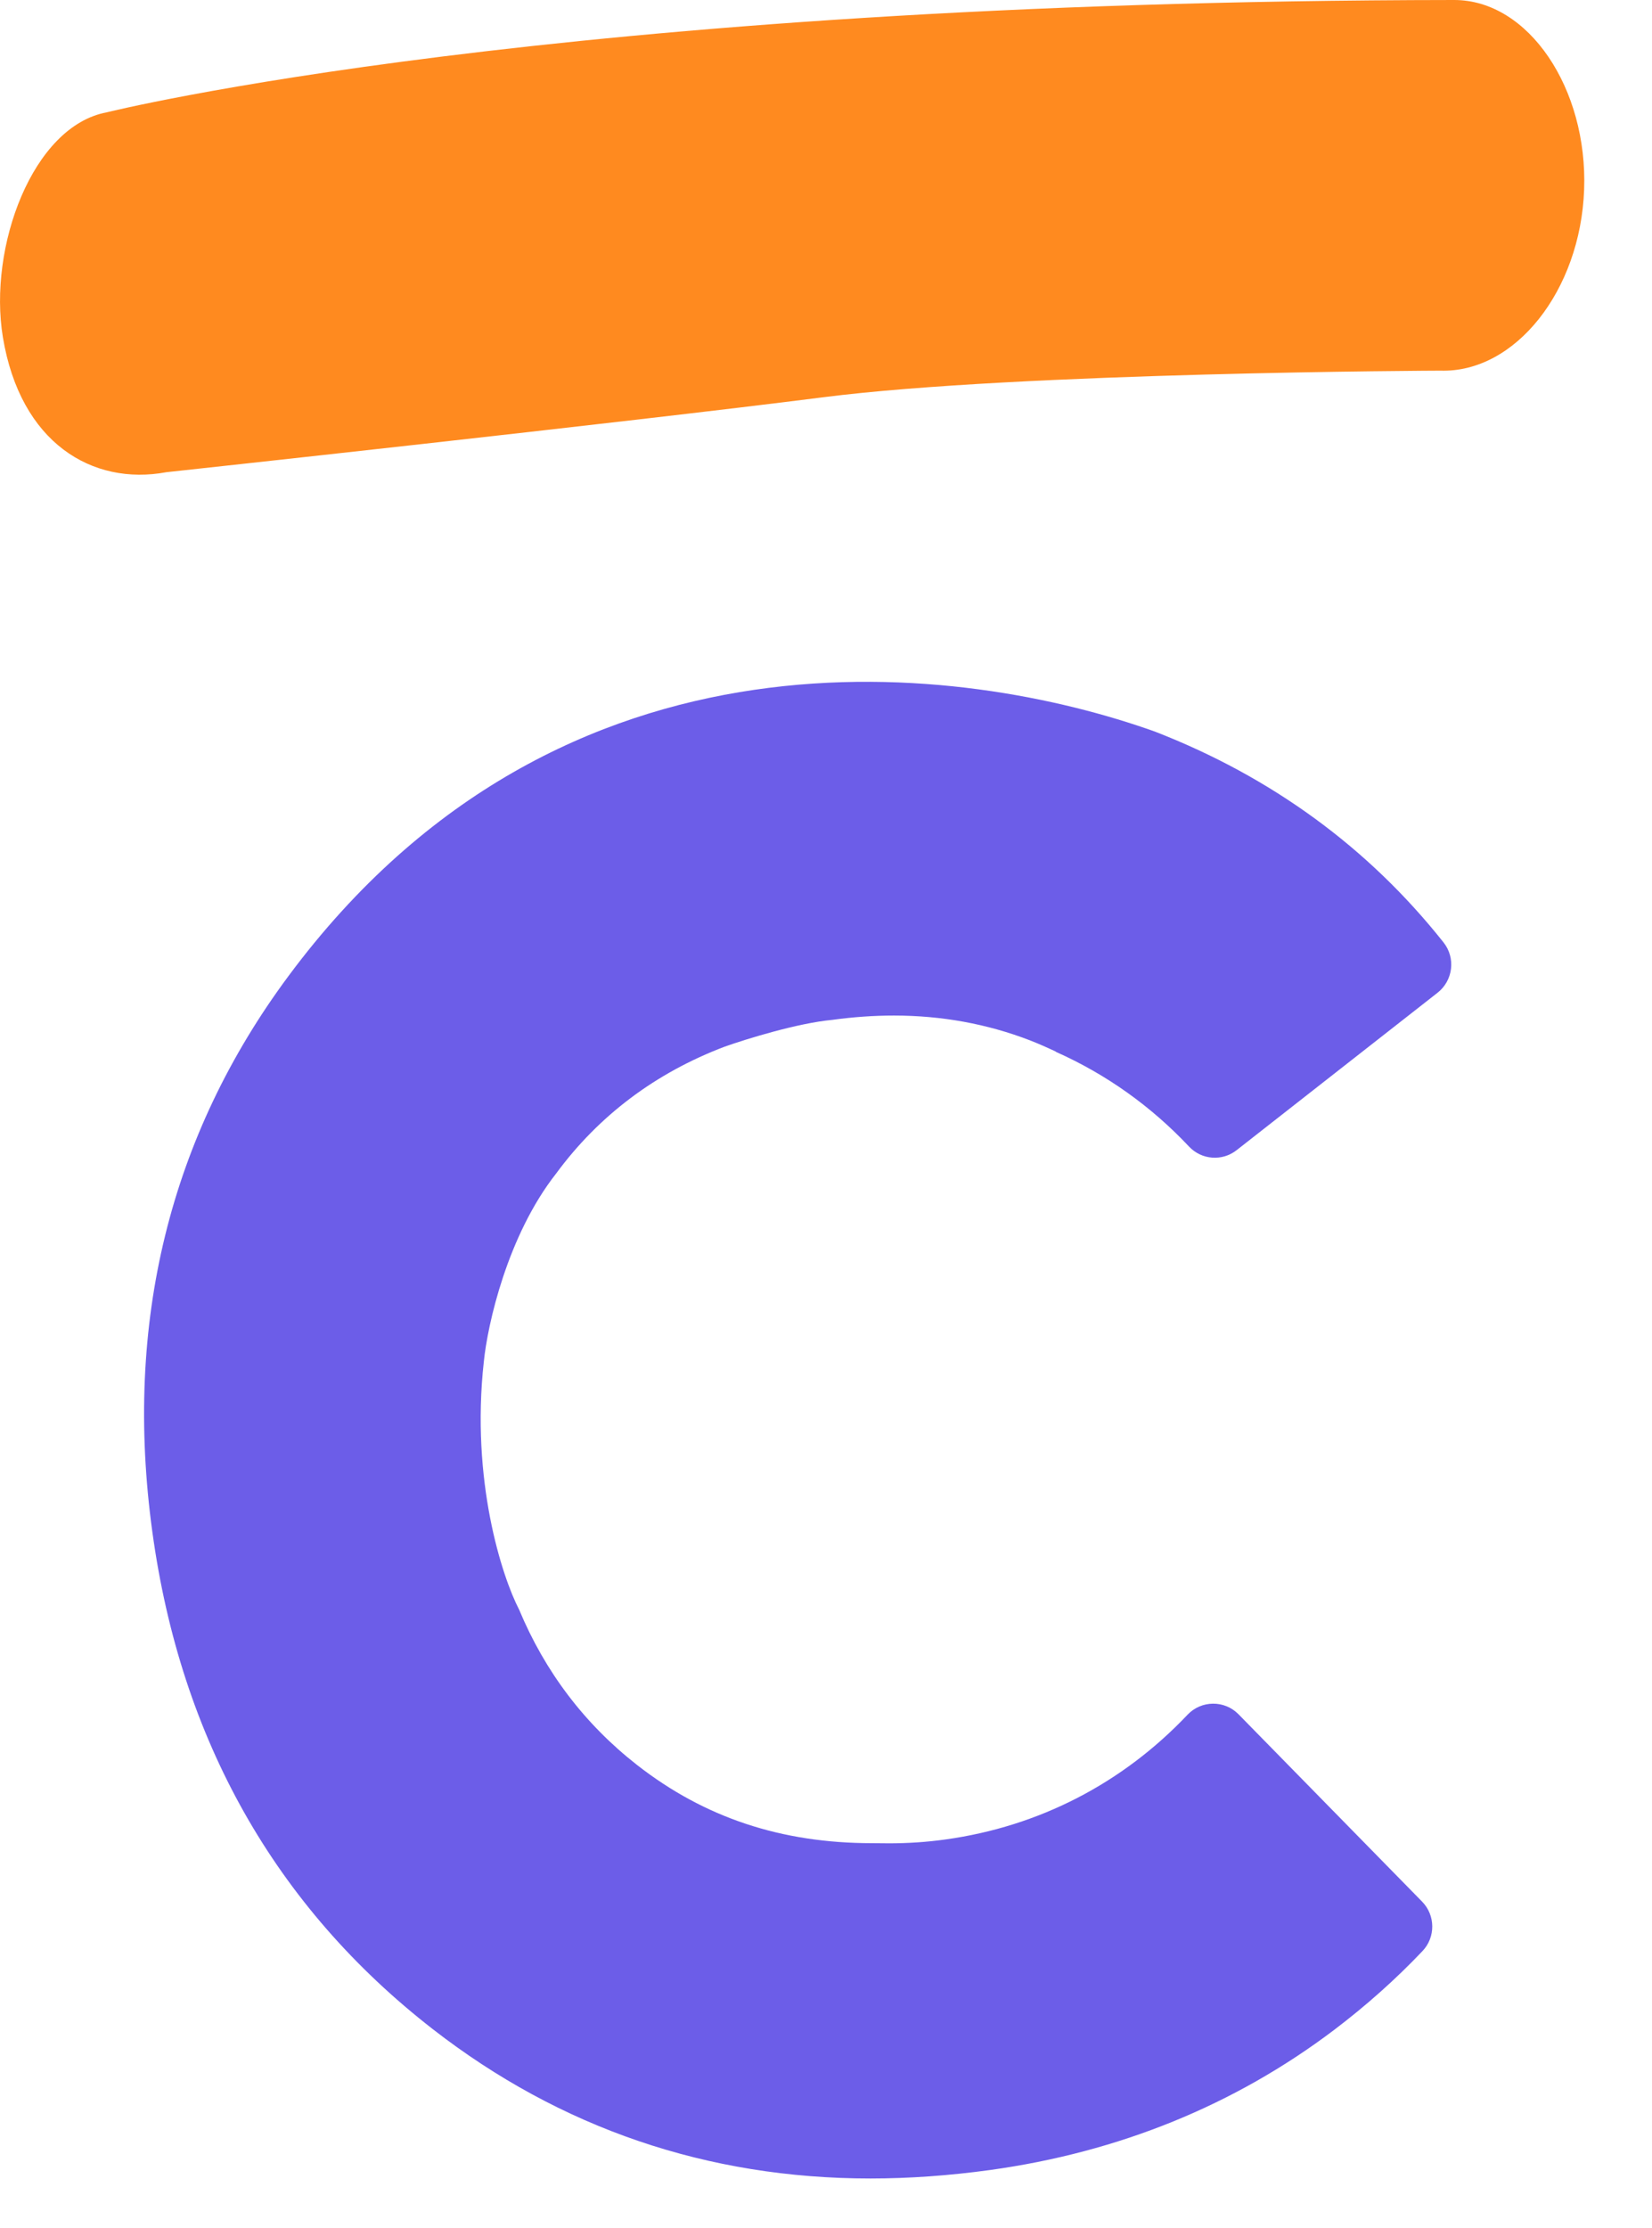
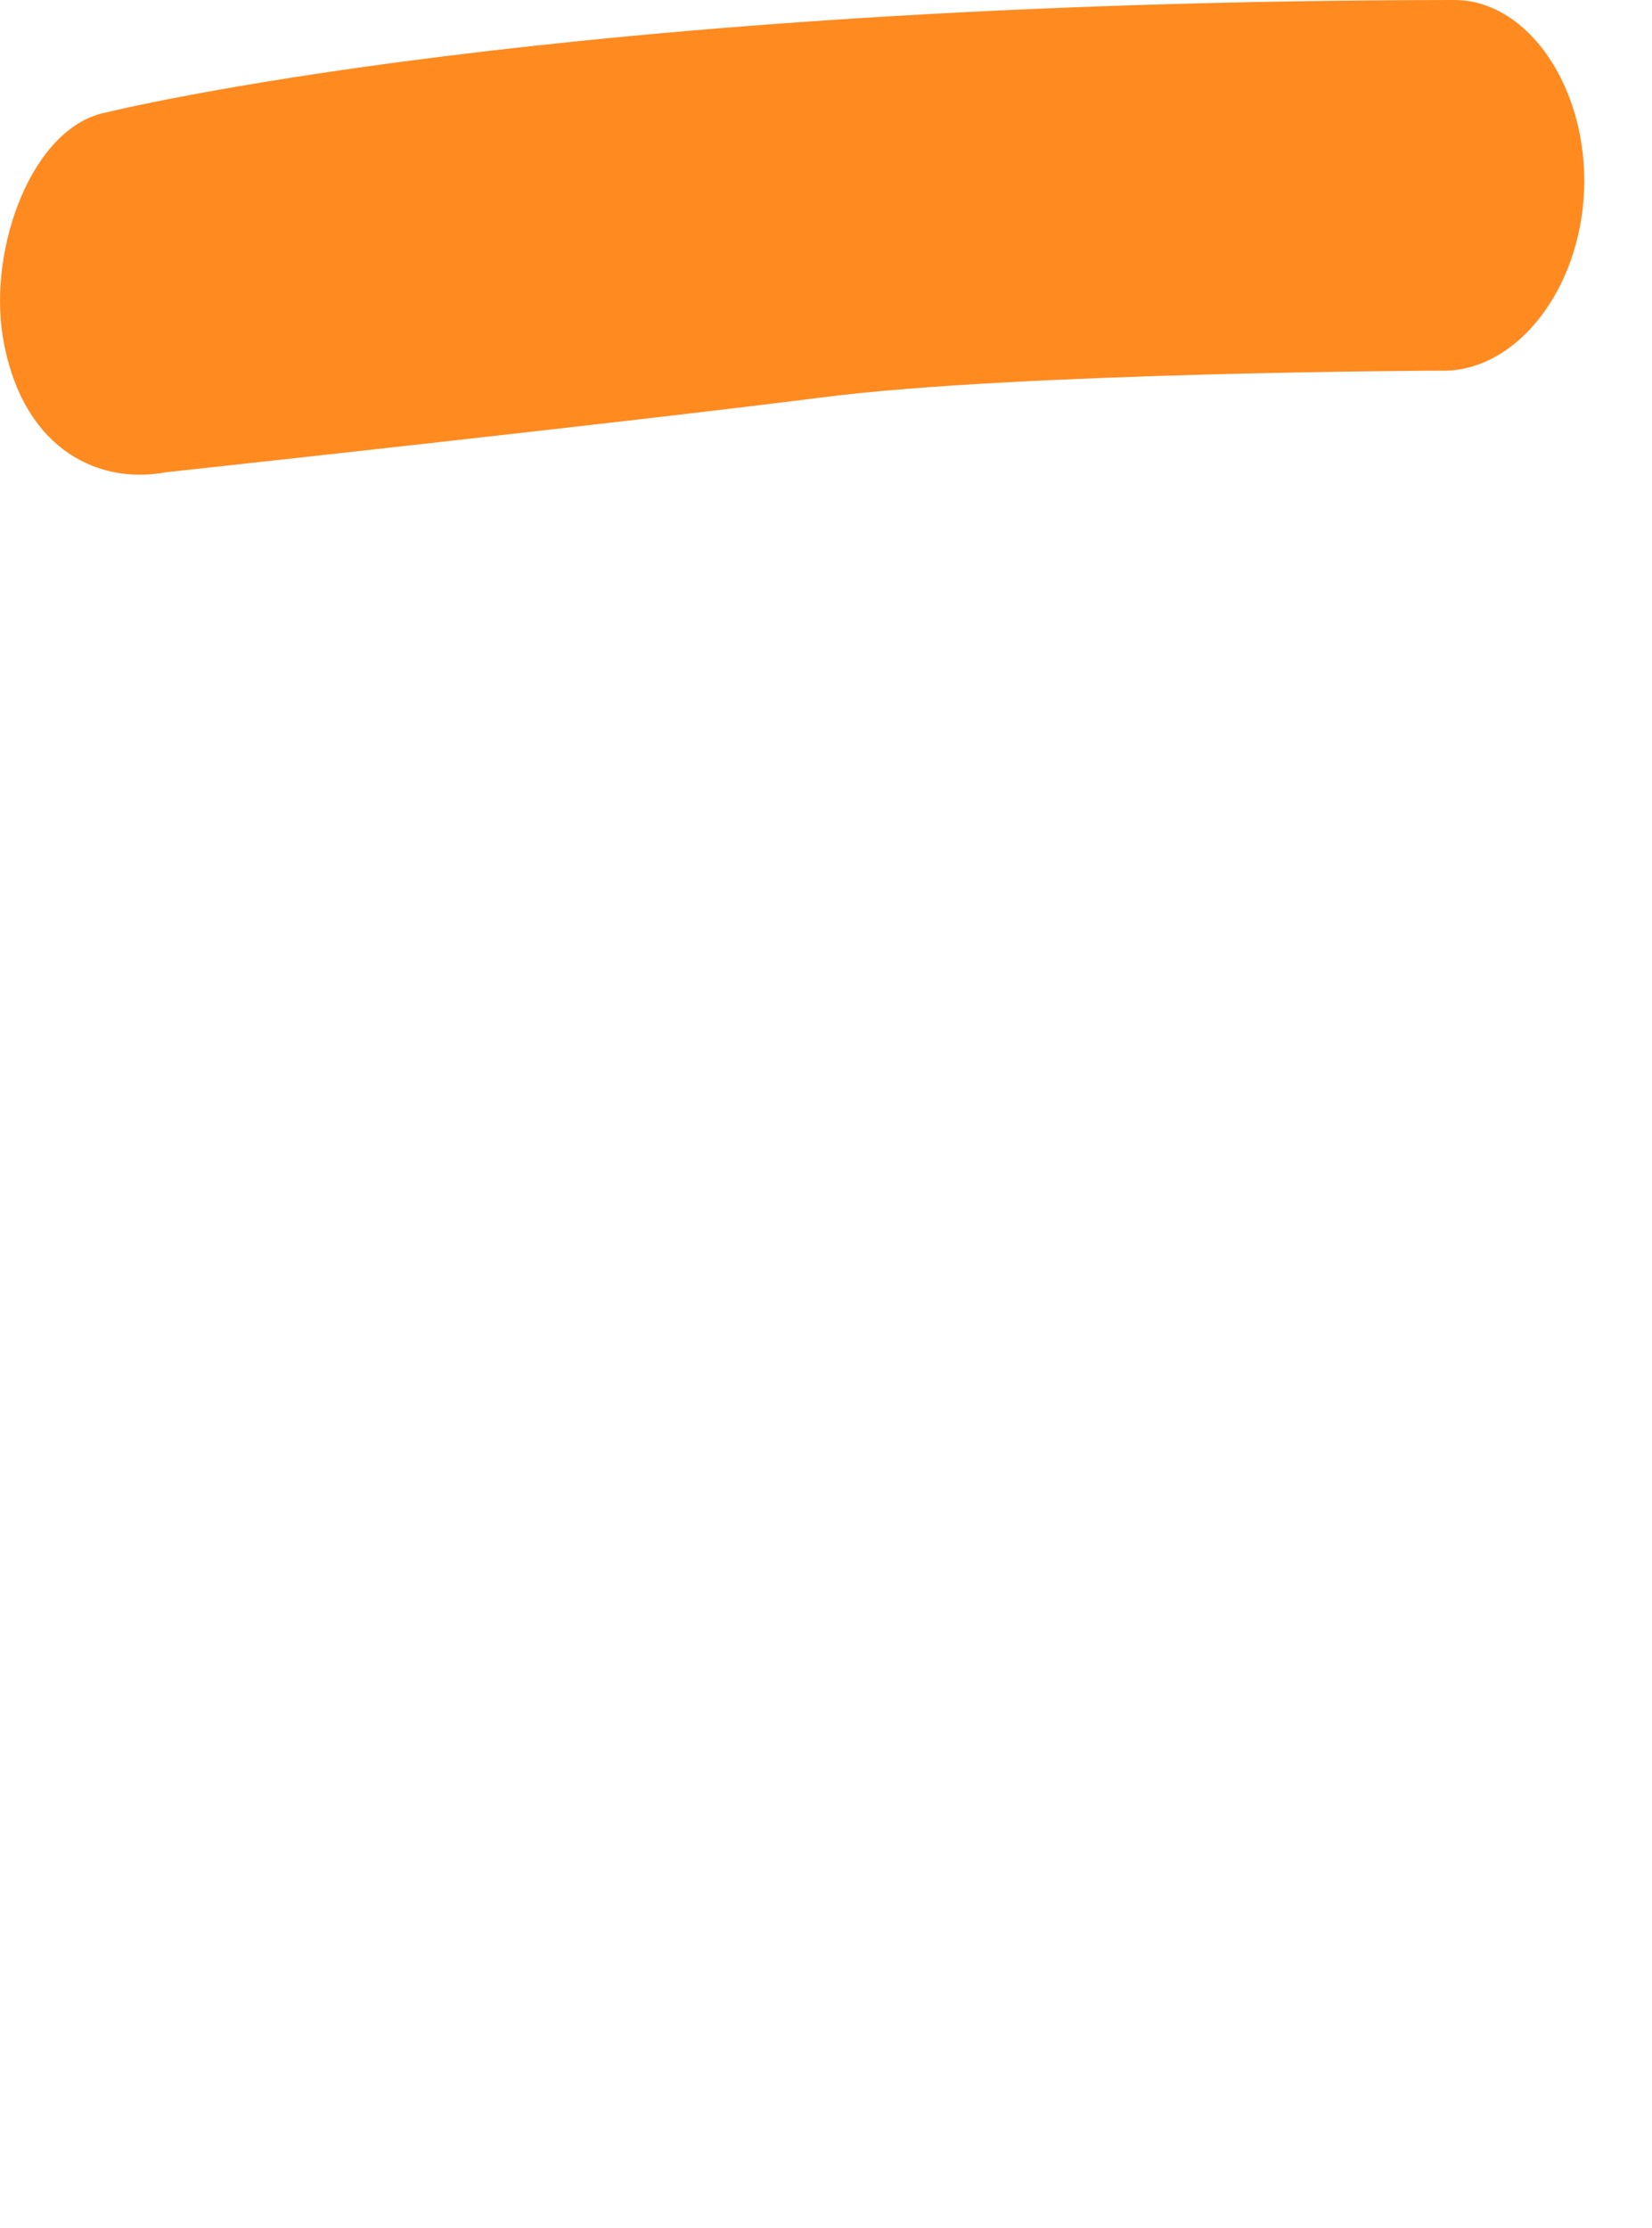
<svg xmlns="http://www.w3.org/2000/svg" width="23" height="31" viewBox="0 0 23 31" fill="none">
-   <path d="M16.534 23.861V23.861C16.726 23.659 17.049 23.656 17.244 23.856L19.799 26.462C19.986 26.653 19.988 26.958 19.804 27.151V27.151C19.431 27.544 19.016 27.913 18.571 28.25C17.188 29.295 15.578 29.949 13.785 30.197C13.218 30.275 12.658 30.315 12.119 30.315C9.852 30.315 7.802 29.616 6.027 28.238C3.831 26.532 2.516 24.203 2.121 21.317C1.722 18.413 2.361 15.81 4.018 13.58C7.841 8.434 13.46 9.245 16.078 10.18C17.702 10.81 19.054 11.798 20.098 13.115V13.115C20.269 13.331 20.231 13.645 20.014 13.815L17.216 16.006C17.015 16.163 16.729 16.141 16.554 15.955V15.955C16.027 15.395 15.405 14.952 14.707 14.64L14.699 14.635L14.694 14.631C14.566 14.571 14.45 14.52 14.339 14.477C13.745 14.248 13.109 14.132 12.446 14.132C12.168 14.132 11.879 14.152 11.589 14.192C11.103 14.237 10.386 14.46 10.089 14.565C9.127 14.93 8.337 15.523 7.743 16.33C7.061 17.198 6.787 18.438 6.736 18.949C6.553 20.6 6.988 21.938 7.228 22.4C7.589 23.266 8.142 23.993 8.871 24.562C9.808 25.293 10.877 25.649 12.143 25.649L12.38 25.651C12.645 25.651 12.909 25.633 13.166 25.597C14.467 25.416 15.63 24.816 16.534 23.861Z" fill="#6C5DE8" />
  <path d="M20.053 5.158C21.092 5.191 22.003 4.048 22.055 2.64C22.107 1.235 21.283 -0.002 20.244 1.84358e-06C7.701 0.012 1.487 1.563 1.487 1.563C0.453 1.754 -0.167 3.441 0.04 4.692C0.283 6.163 1.284 6.763 2.317 6.571C2.317 6.571 8.726 5.877 11.462 5.528C14.199 5.179 20.053 5.158 20.053 5.158Z" fill="#FF8A1F" />
</svg>